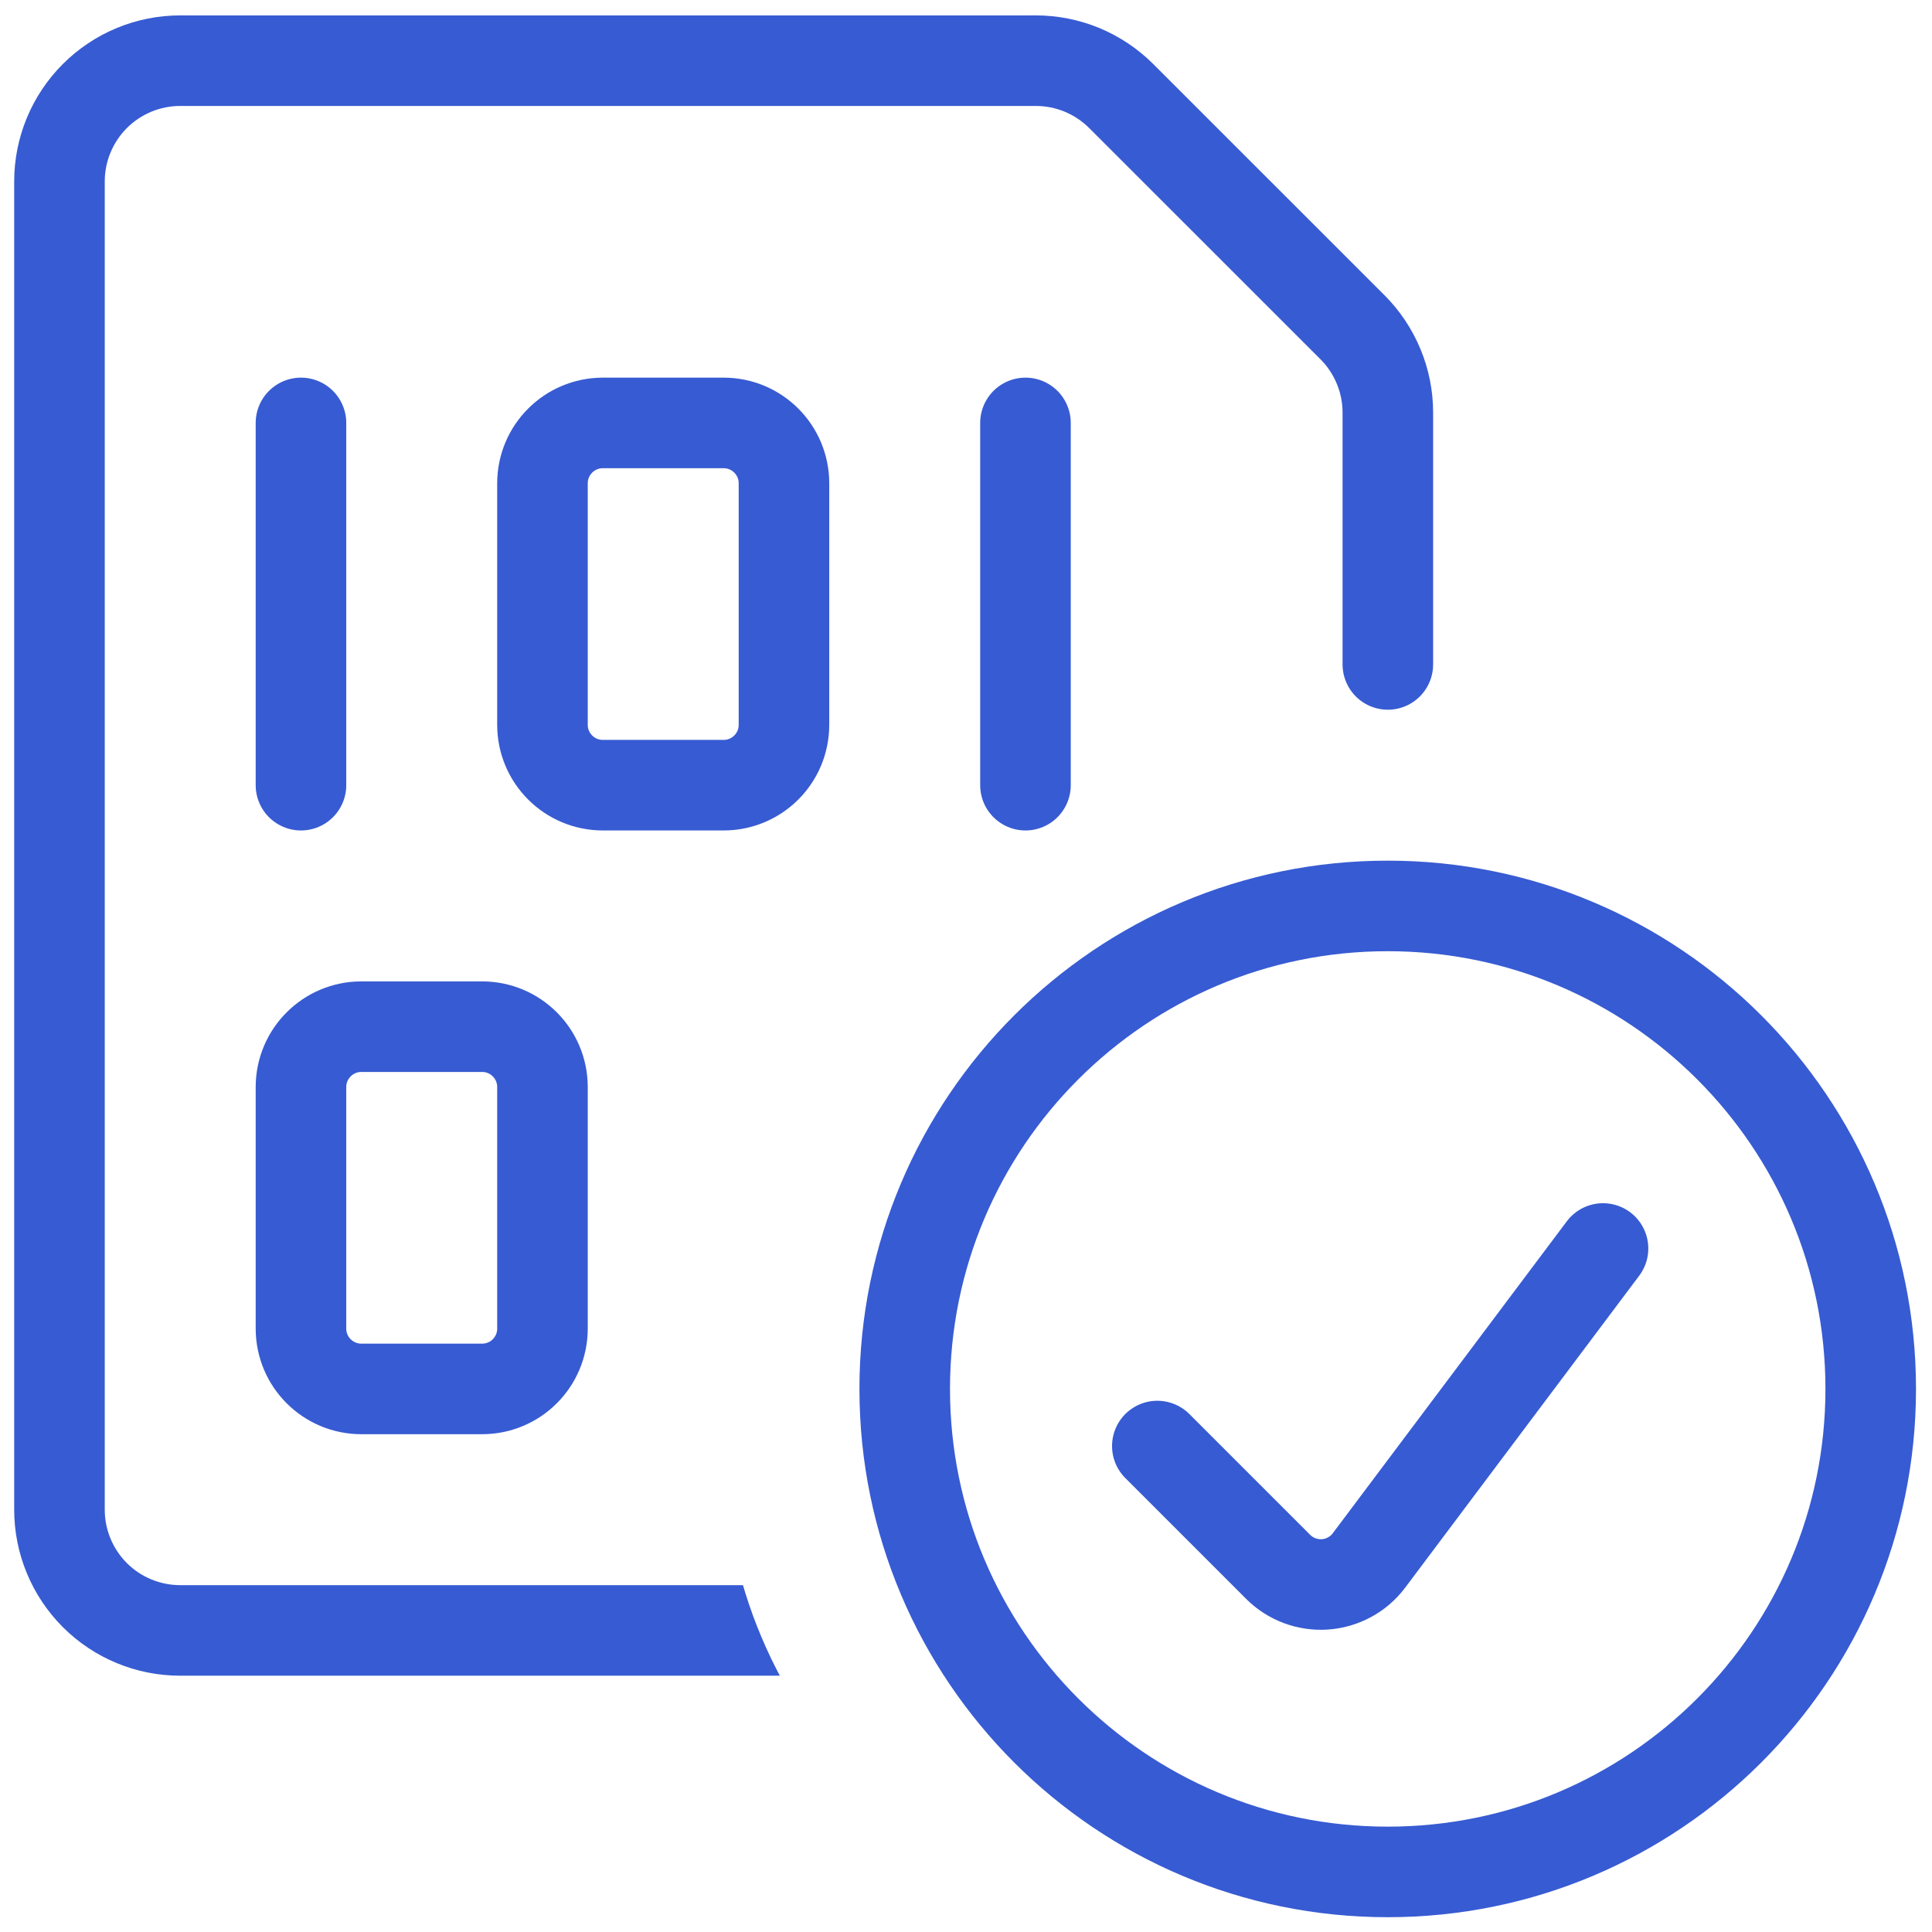
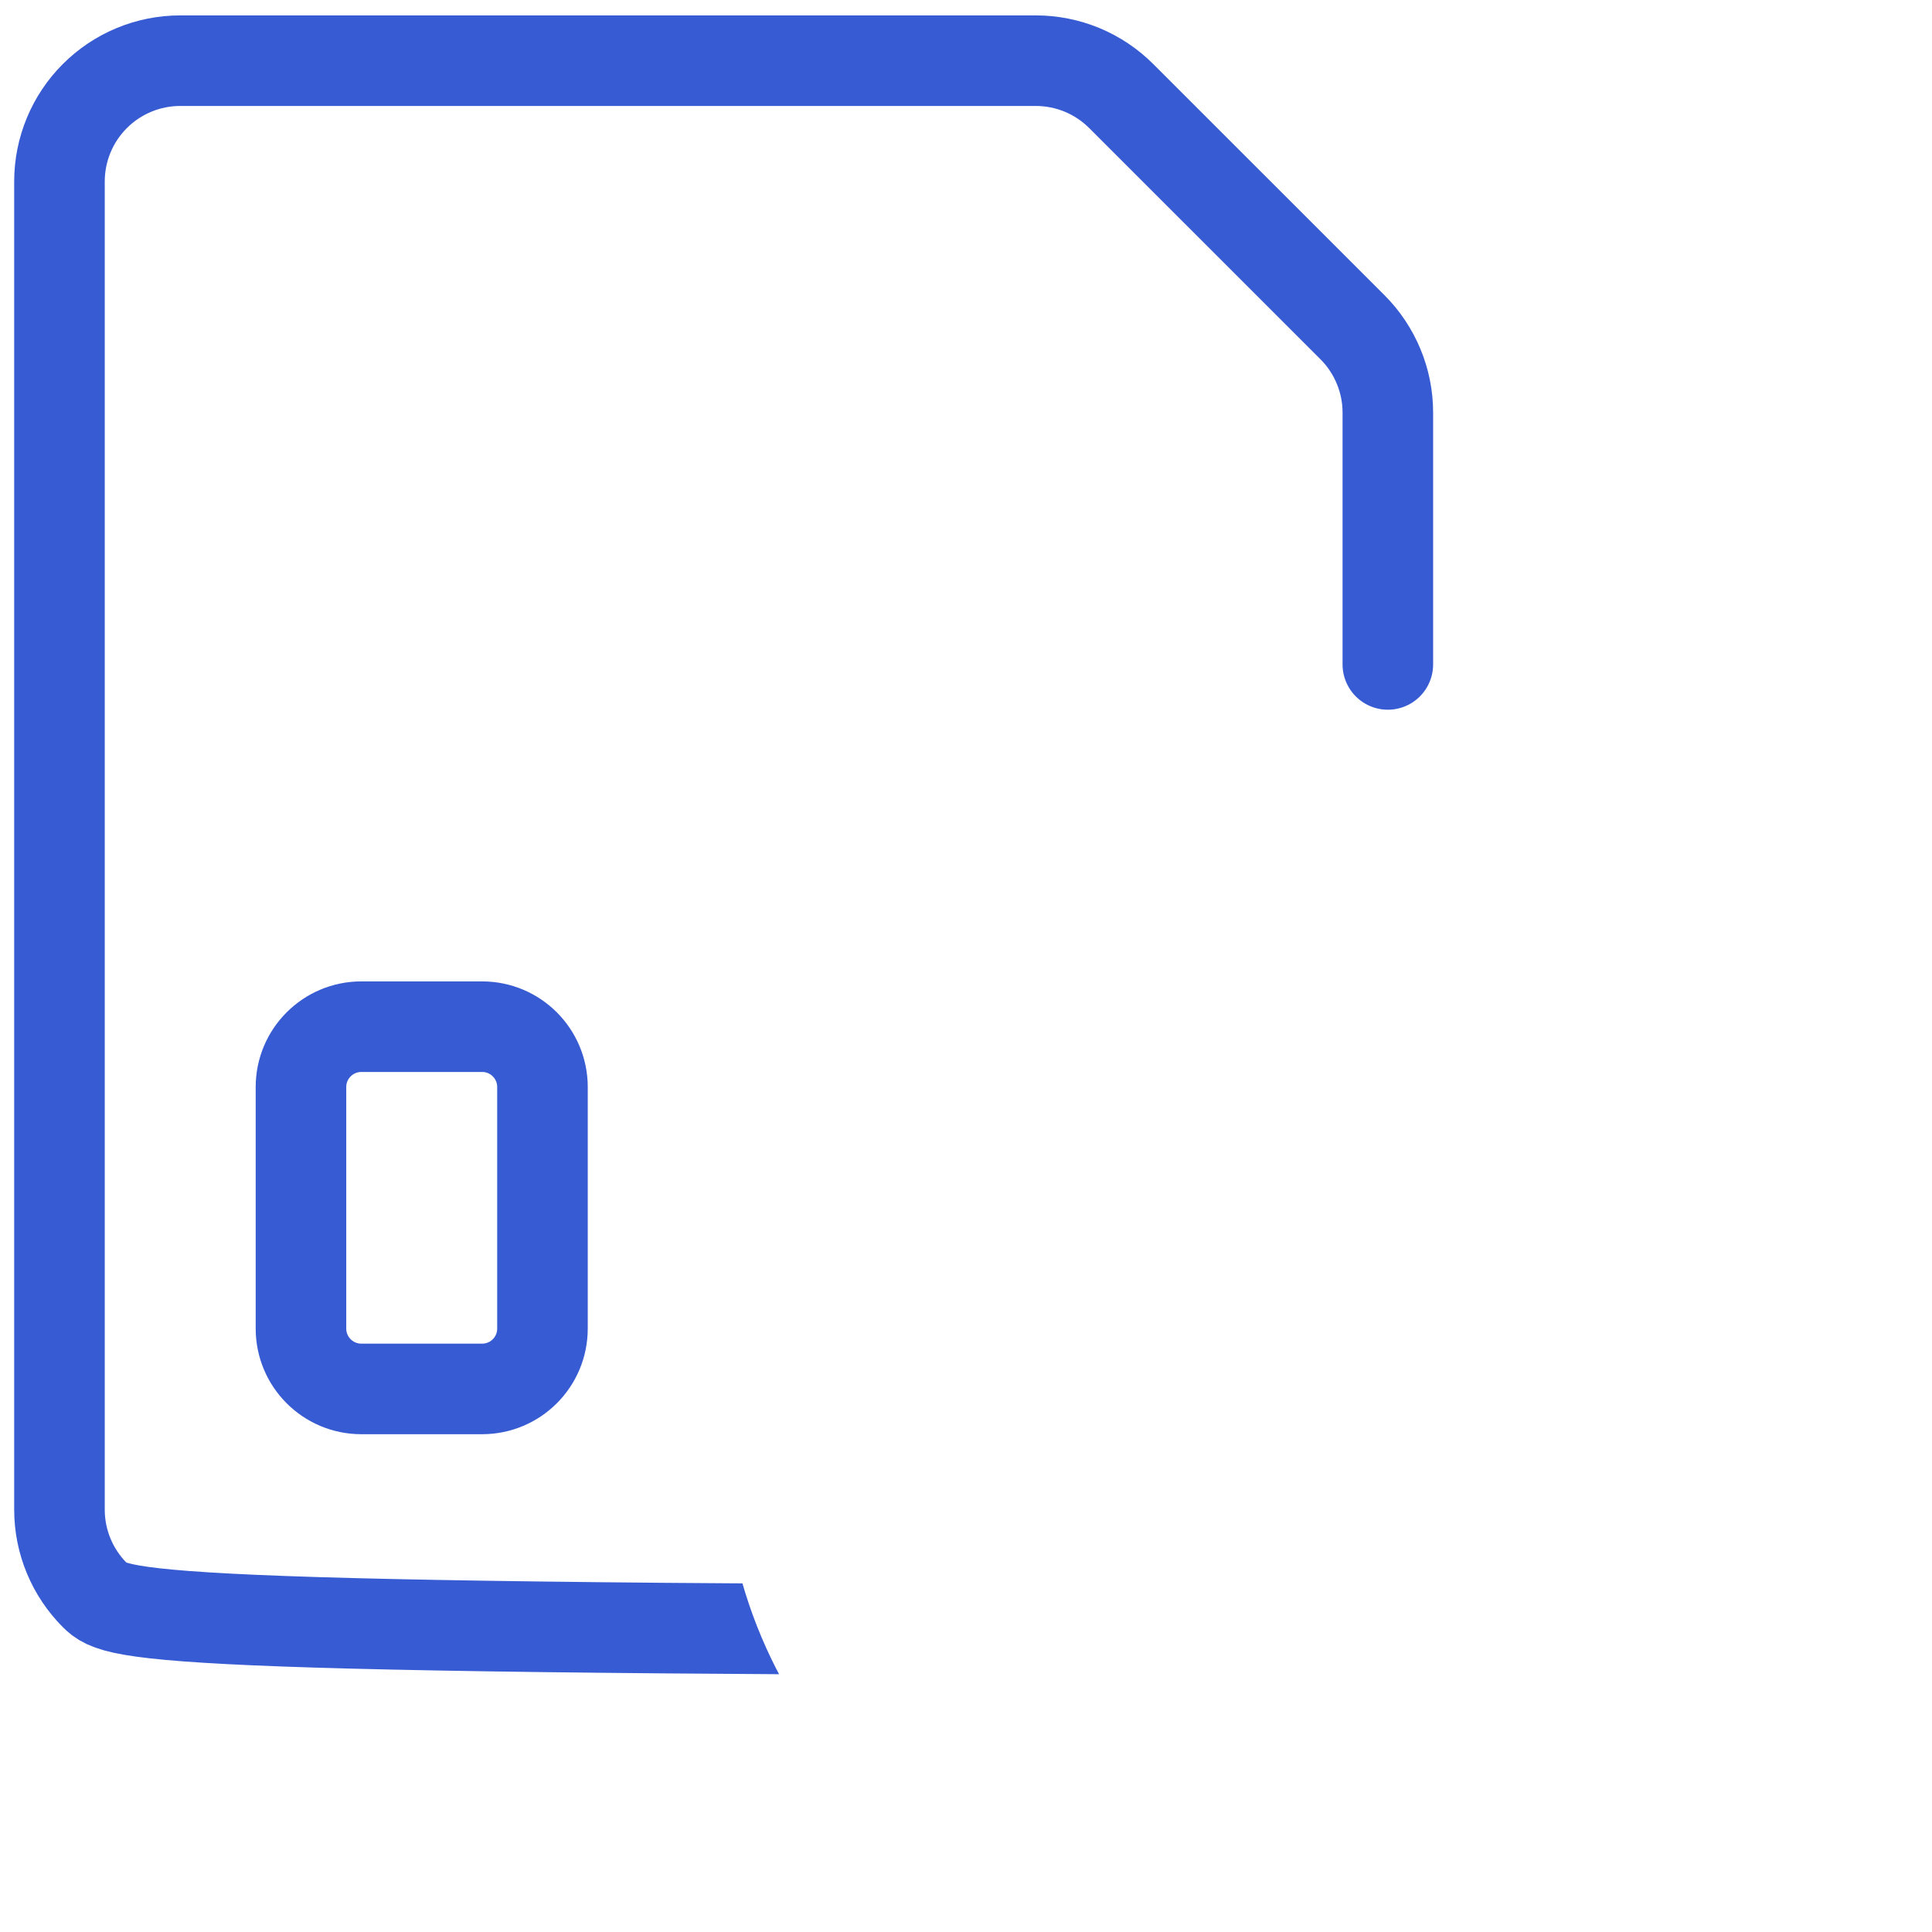
<svg xmlns="http://www.w3.org/2000/svg" width="32" height="32" viewBox="0 0 32 32" fill="none">
  <g filter="url(#filter0_i)">
    <path d="M22.834 27.005H2.985C2.455 27.005 1.946 26.795 1.571 26.42C1.196 26.044 0.985 25.536 0.985 25.005V3.005C0.985 2.475 1.196 1.966 1.571 1.591C1.946 1.216 2.455 1.005 2.985 1.005H17.156C17.419 1.005 17.679 1.057 17.922 1.157C18.164 1.258 18.385 1.405 18.571 1.591L22.4 5.419C22.586 5.604 22.733 5.825 22.834 6.068C22.935 6.31 22.987 6.571 22.987 6.833V11.005" fill="white" />
  </g>
-   <path d="M22.834 27.005H2.985C2.455 27.005 1.946 26.795 1.571 26.42C1.196 26.044 0.985 25.536 0.985 25.005V3.005C0.985 2.475 1.196 1.966 1.571 1.591C1.946 1.216 2.455 1.005 2.985 1.005H17.156C17.419 1.005 17.679 1.057 17.922 1.157C18.164 1.258 18.385 1.405 18.571 1.591L22.4 5.419C22.586 5.604 22.733 5.825 22.834 6.068C22.935 6.31 22.987 6.571 22.987 6.833V11.005" stroke="#375BD2" stroke-width="1.5" stroke-linecap="round" stroke-linejoin="round" />
+   <path d="M22.834 27.005C2.455 27.005 1.946 26.795 1.571 26.42C1.196 26.044 0.985 25.536 0.985 25.005V3.005C0.985 2.475 1.196 1.966 1.571 1.591C1.946 1.216 2.455 1.005 2.985 1.005H17.156C17.419 1.005 17.679 1.057 17.922 1.157C18.164 1.258 18.385 1.405 18.571 1.591L22.4 5.419C22.586 5.604 22.733 5.825 22.834 6.068C22.935 6.31 22.987 6.571 22.987 6.833V11.005" stroke="#375BD2" stroke-width="1.5" stroke-linecap="round" stroke-linejoin="round" />
  <g filter="url(#filter1_i)">
    <path d="M22.985 31.005C27.404 31.005 30.985 27.424 30.985 23.005C30.985 18.587 27.404 15.005 22.985 15.005C18.567 15.005 14.985 18.587 14.985 23.005C14.985 27.424 18.567 31.005 22.985 31.005Z" fill="white" />
  </g>
-   <path d="M22.985 31.005C27.404 31.005 30.985 27.424 30.985 23.005C30.985 18.587 27.404 15.005 22.985 15.005C18.567 15.005 14.985 18.587 14.985 23.005C14.985 27.424 18.567 31.005 22.985 31.005Z" stroke="#375BD2" stroke-width="1.5" stroke-linecap="round" stroke-linejoin="round" />
-   <path d="M26.551 20.679L22.676 25.844C22.59 25.959 22.481 26.054 22.355 26.122C22.229 26.191 22.09 26.232 21.947 26.242C21.804 26.252 21.661 26.231 21.526 26.181C21.392 26.131 21.27 26.052 21.169 25.951L19.169 23.951" stroke="#375BD2" stroke-width="1.5" stroke-linecap="round" stroke-linejoin="round" />
-   <path d="M11.985 7.005H9.985C9.433 7.005 8.985 7.453 8.985 8.005V12.005C8.985 12.558 9.433 13.005 9.985 13.005H11.985C12.538 13.005 12.985 12.558 12.985 12.005V8.005C12.985 7.453 12.538 7.005 11.985 7.005Z" stroke="#375BD2" stroke-width="1.5" stroke-linecap="round" stroke-linejoin="round" />
-   <path d="M4.985 7.005V13.005" stroke="#375BD2" stroke-width="1.5" stroke-linecap="round" stroke-linejoin="round" />
-   <path d="M16.985 7.005V13.005" stroke="#375BD2" stroke-width="1.5" stroke-linecap="round" stroke-linejoin="round" />
  <path d="M7.985 17.005H5.985C5.433 17.005 4.985 17.453 4.985 18.005V22.005C4.985 22.558 5.433 23.005 5.985 23.005H7.985C8.538 23.005 8.985 22.558 8.985 22.005V18.005C8.985 17.453 8.538 17.005 7.985 17.005Z" stroke="#375BD2" stroke-width="1.5" stroke-linecap="round" stroke-linejoin="round" />
  <defs>
    <filter id="filter0_i" x="0.235" y="0.255" width="23.501" height="27.5" filterUnits="userSpaceOnUse" color-interpolation-filters="sRGB">
      <feFlood flood-opacity="0" result="BackgroundImageFix" />
      <feBlend mode="normal" in="SourceGraphic" in2="BackgroundImageFix" result="shape" />
      <feColorMatrix in="SourceAlpha" type="matrix" values="0 0 0 0 0 0 0 0 0 0 0 0 0 0 0 0 0 0 127 0" result="hardAlpha" />
      <feOffset dx="1" dy="-3" />
      <feComposite in2="hardAlpha" operator="arithmetic" k2="-1" k3="1" />
      <feColorMatrix type="matrix" values="0 0 0 0 0.875 0 0 0 0 0.906 0 0 0 0 0.984 0 0 0 1 0" />
      <feBlend mode="normal" in2="shape" result="effect1_innerShadow" />
    </filter>
    <filter id="filter1_i" x="14.235" y="14.255" width="17.5" height="17.5" filterUnits="userSpaceOnUse" color-interpolation-filters="sRGB">
      <feFlood flood-opacity="0" result="BackgroundImageFix" />
      <feBlend mode="normal" in="SourceGraphic" in2="BackgroundImageFix" result="shape" />
      <feColorMatrix in="SourceAlpha" type="matrix" values="0 0 0 0 0 0 0 0 0 0 0 0 0 0 0 0 0 0 127 0" result="hardAlpha" />
      <feOffset dx="-3" dy="1" />
      <feComposite in2="hardAlpha" operator="arithmetic" k2="-1" k3="1" />
      <feColorMatrix type="matrix" values="0 0 0 0 0.875 0 0 0 0 0.906 0 0 0 0 0.984 0 0 0 1 0" />
      <feBlend mode="normal" in2="shape" result="effect1_innerShadow" />
    </filter>
  </defs>
</svg>